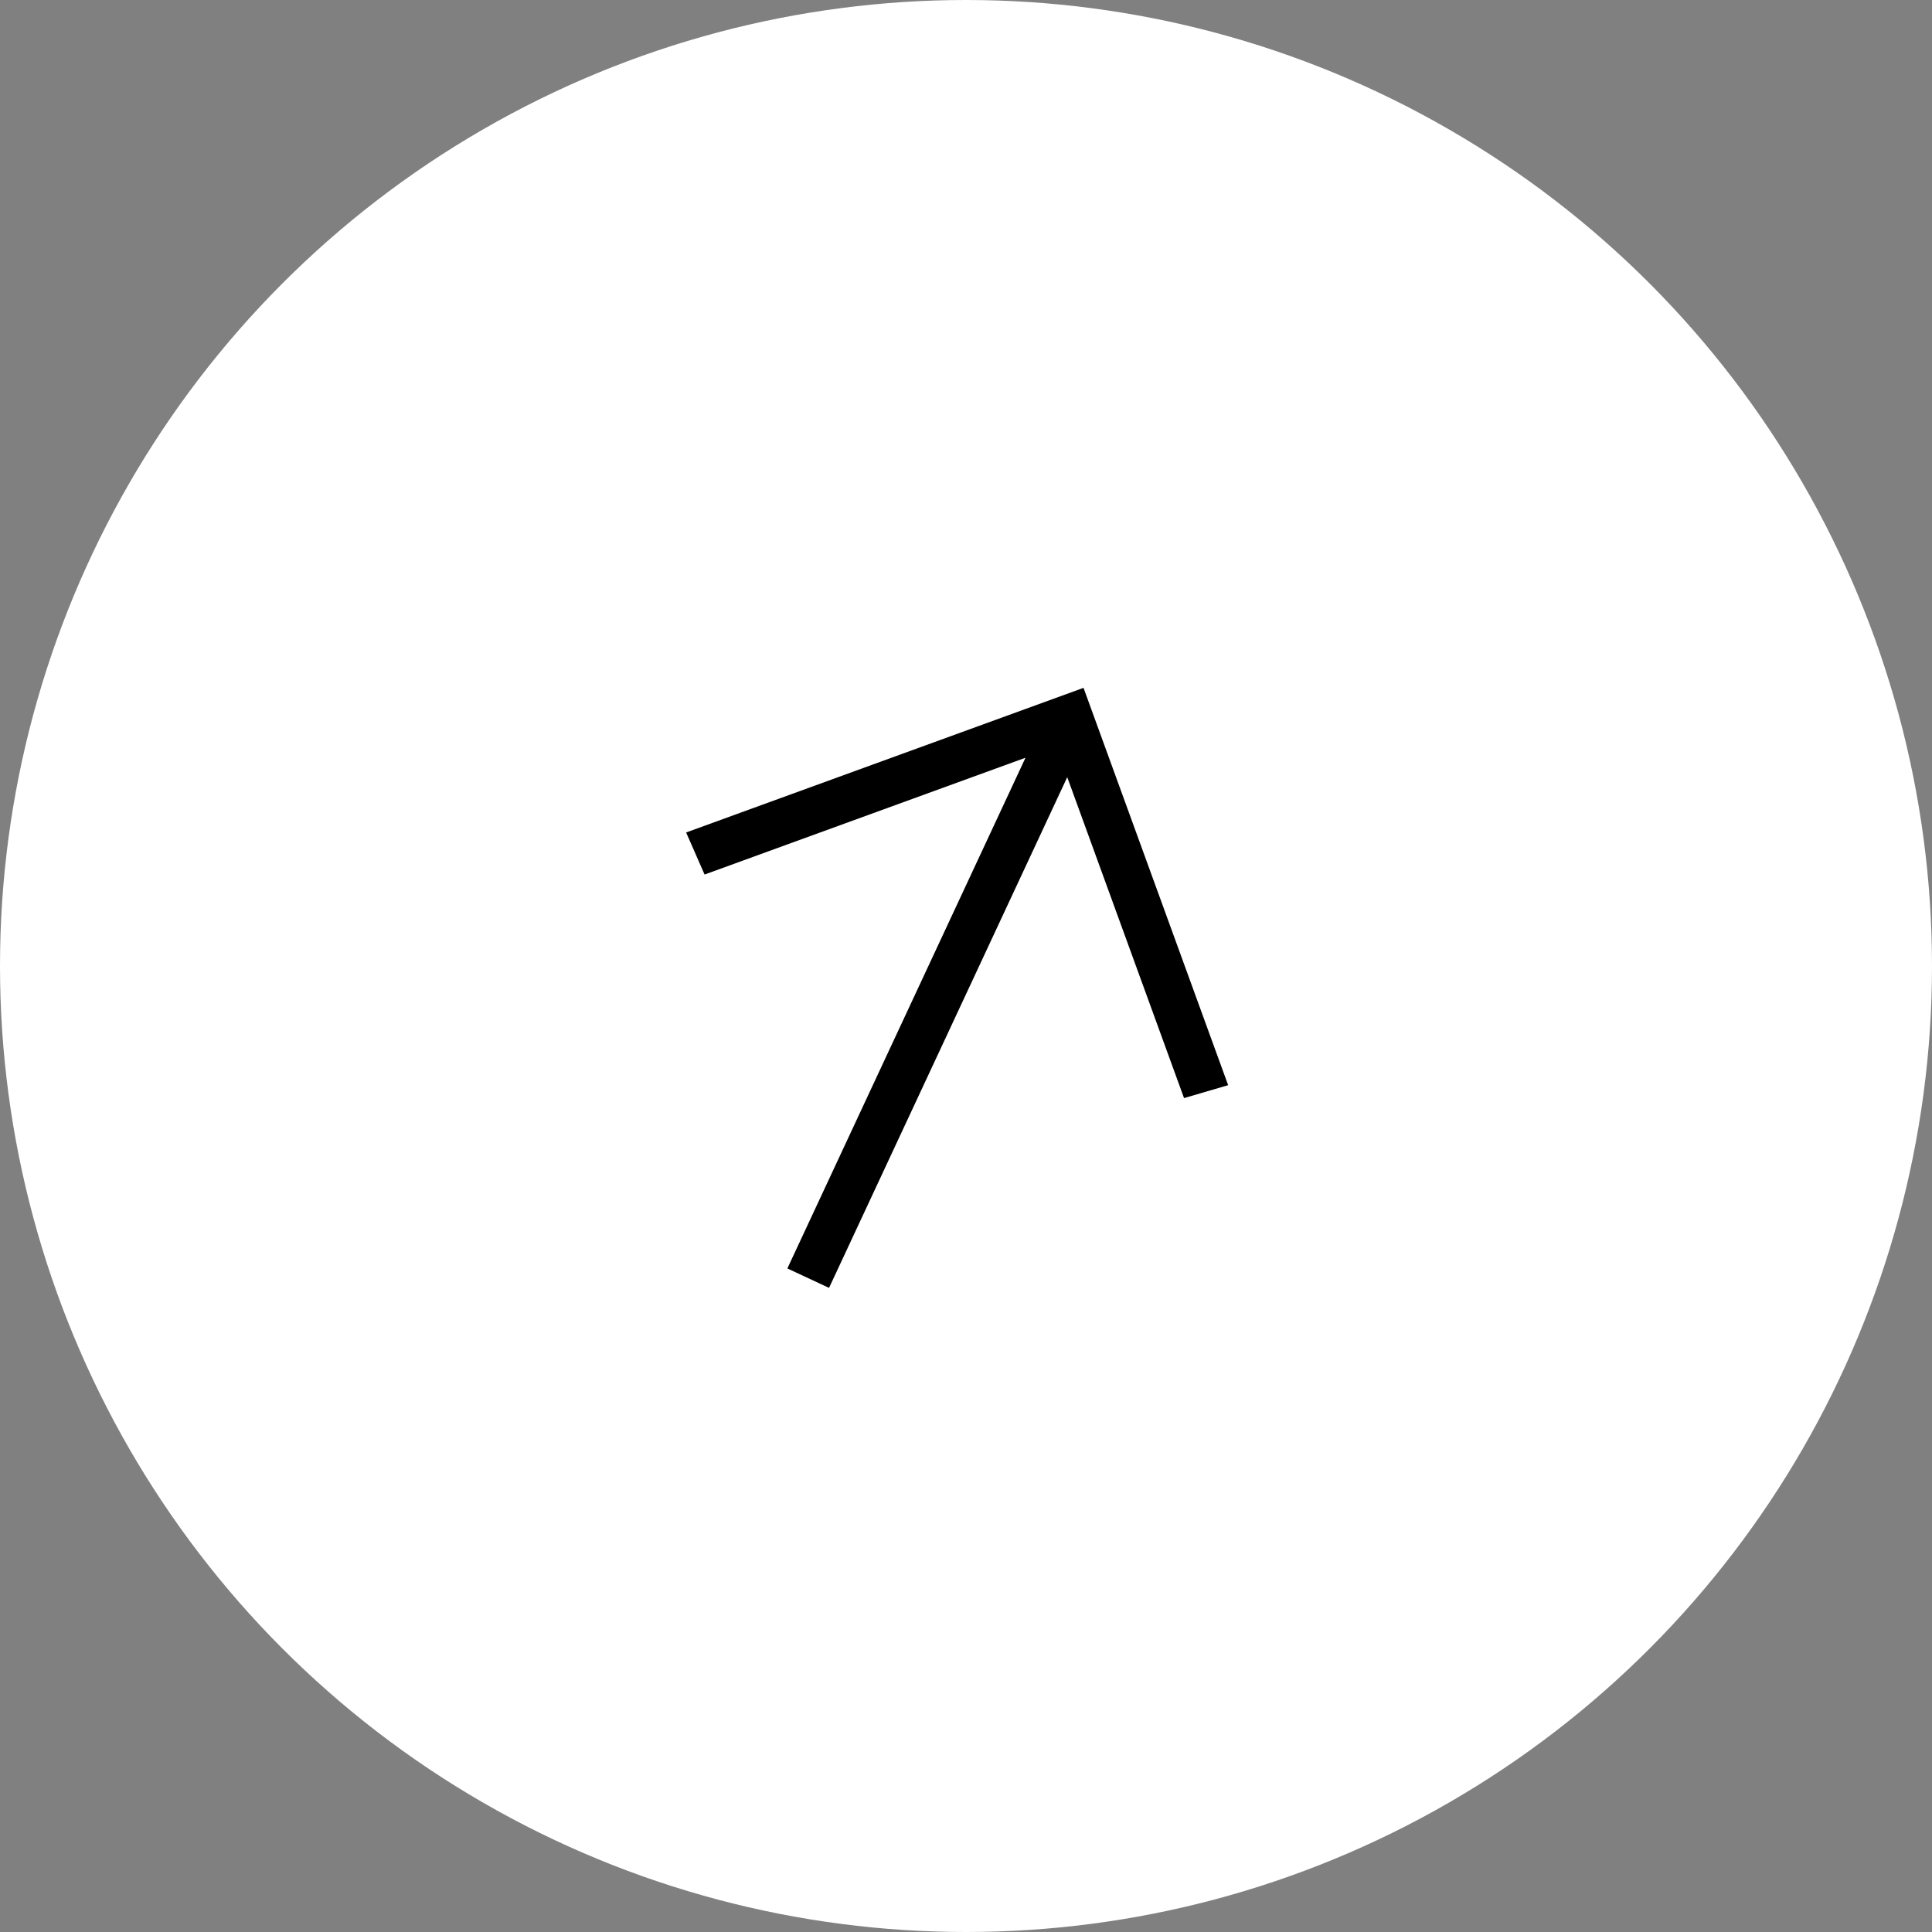
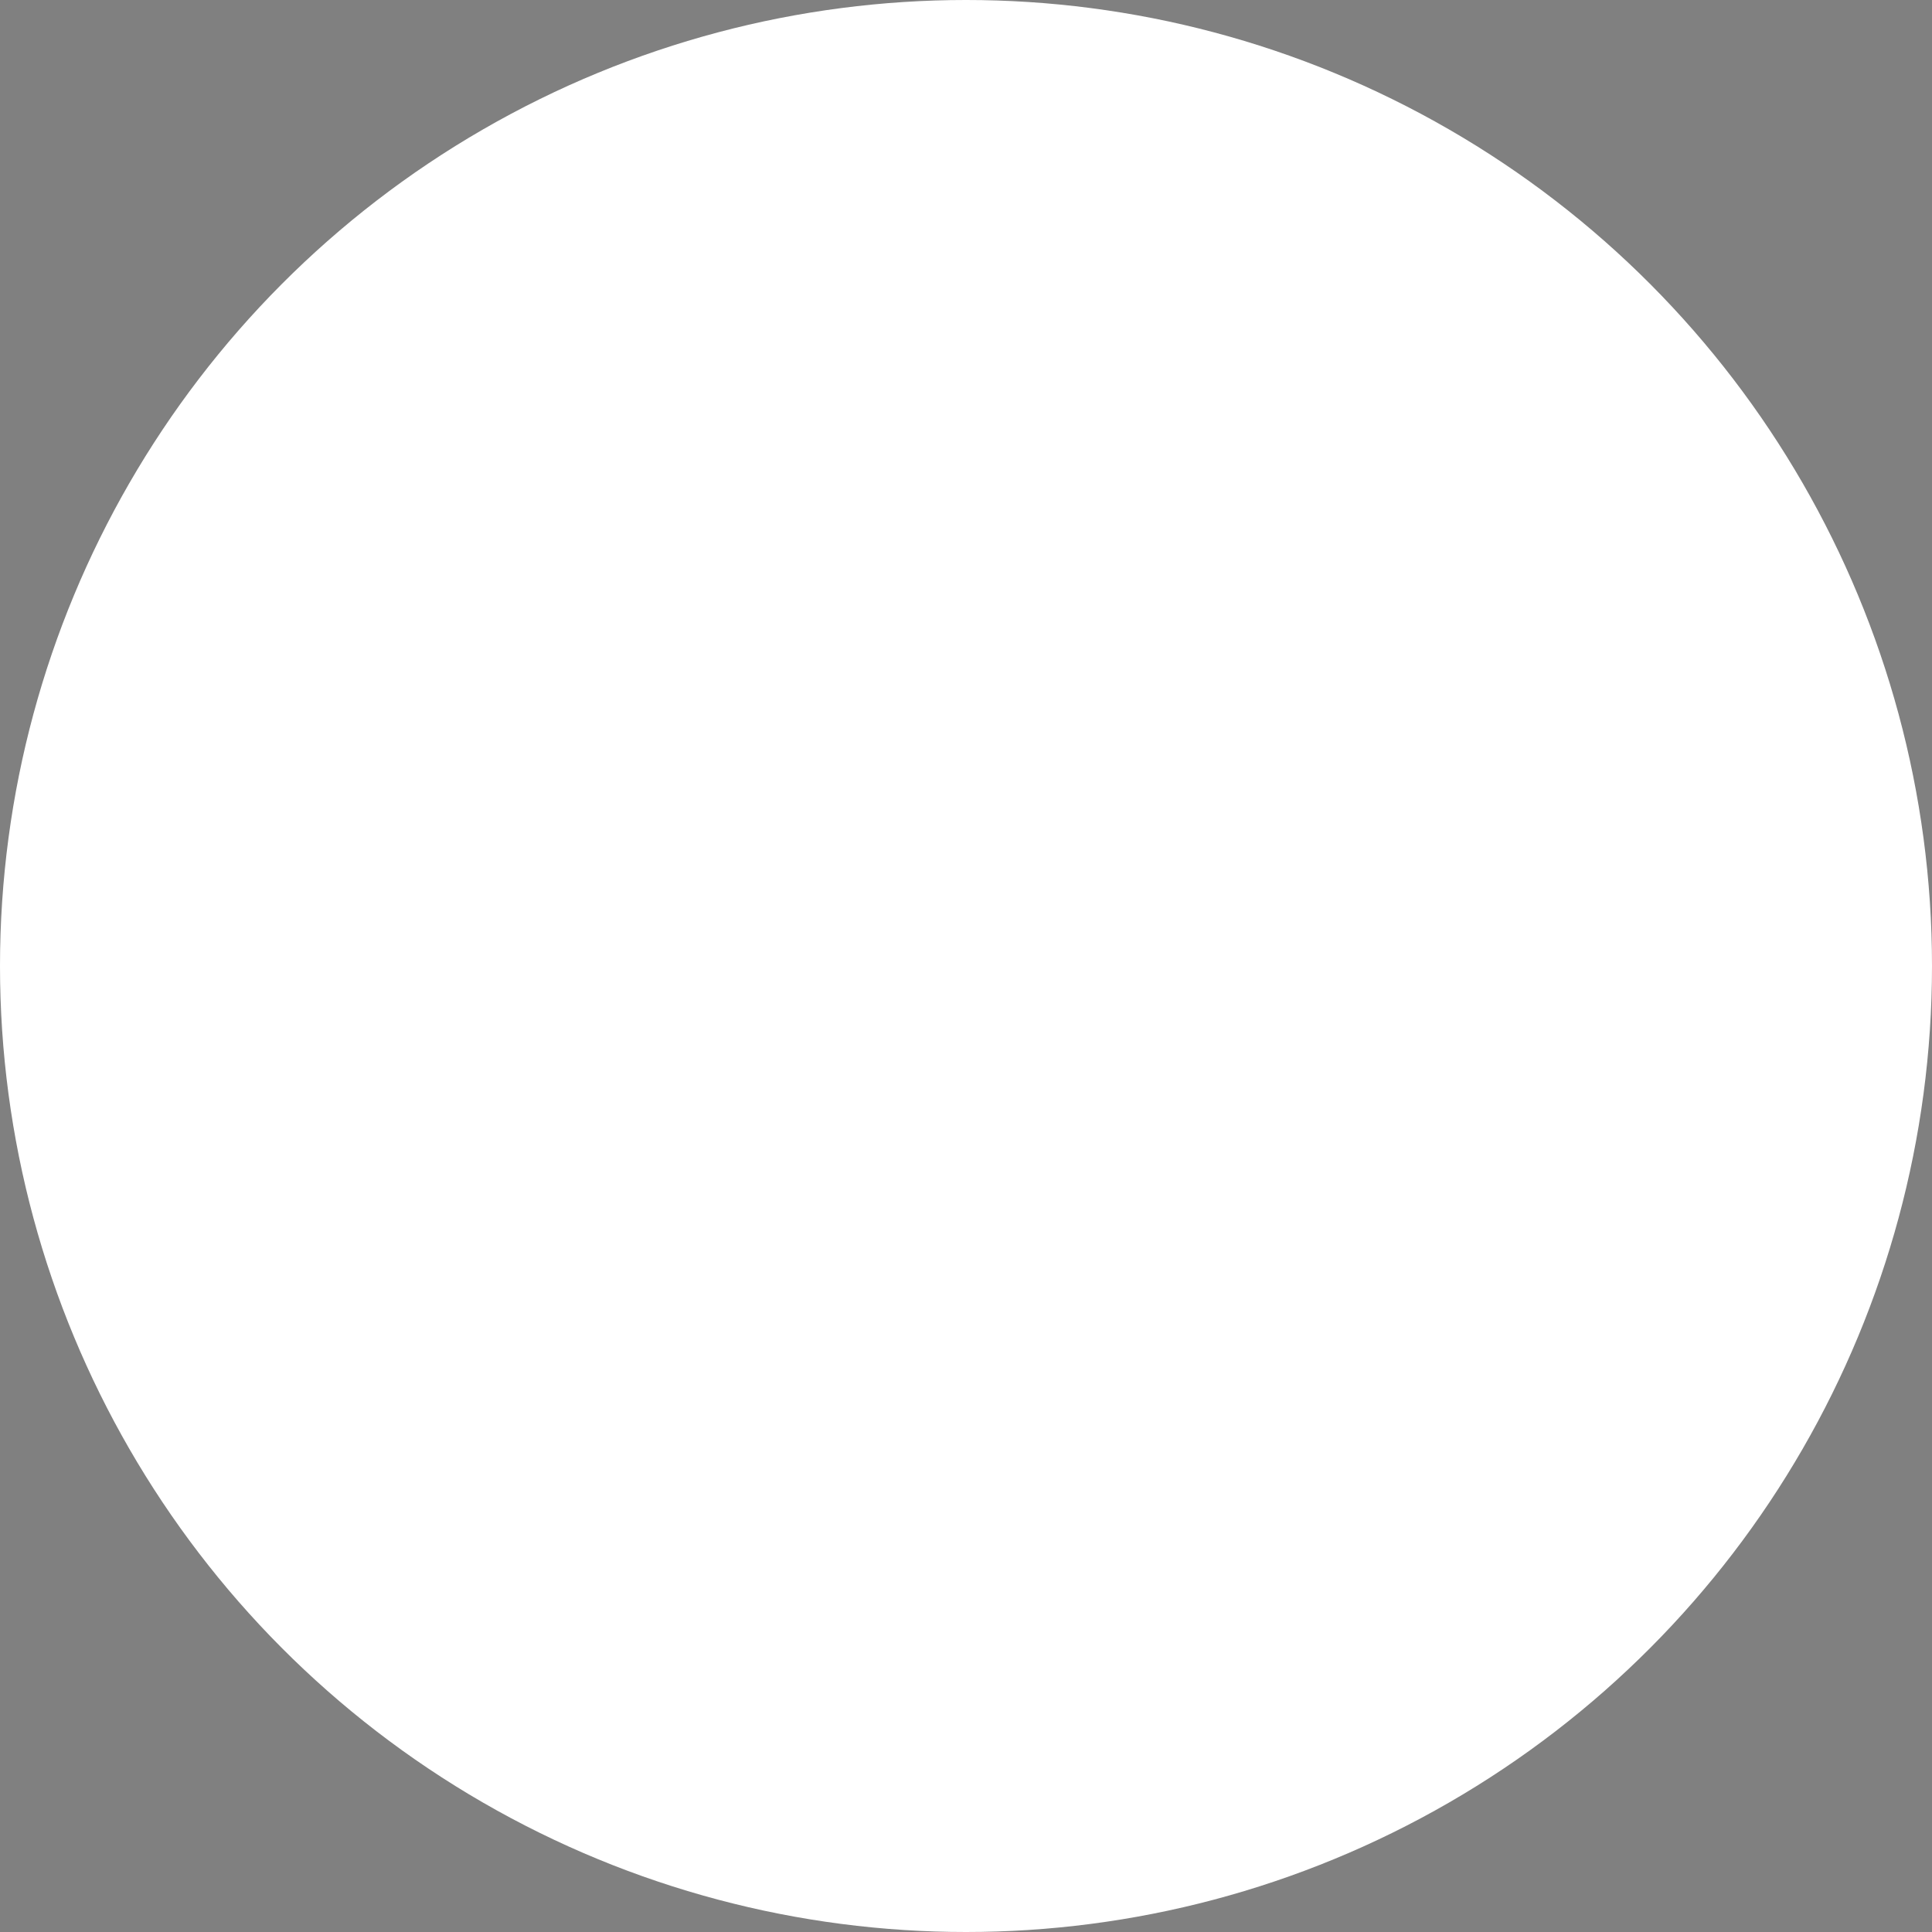
<svg xmlns="http://www.w3.org/2000/svg" width="35" height="35" viewBox="0 0 35 35" fill="none">
  <rect x="0" y="0" width="35" height="35" fill="#808080" stroke="none" />
  <circle cx="17.5" cy="17.5" r="17.5" fill="white" />
-   <path d="M14.264 22.979L18.578 13.727L12.764 15.843L12.43 15.081L19.629 12.461L22.249 19.659L21.45 19.893L19.334 14.079L15.019 23.331L14.264 22.979Z" fill="black" />
</svg>